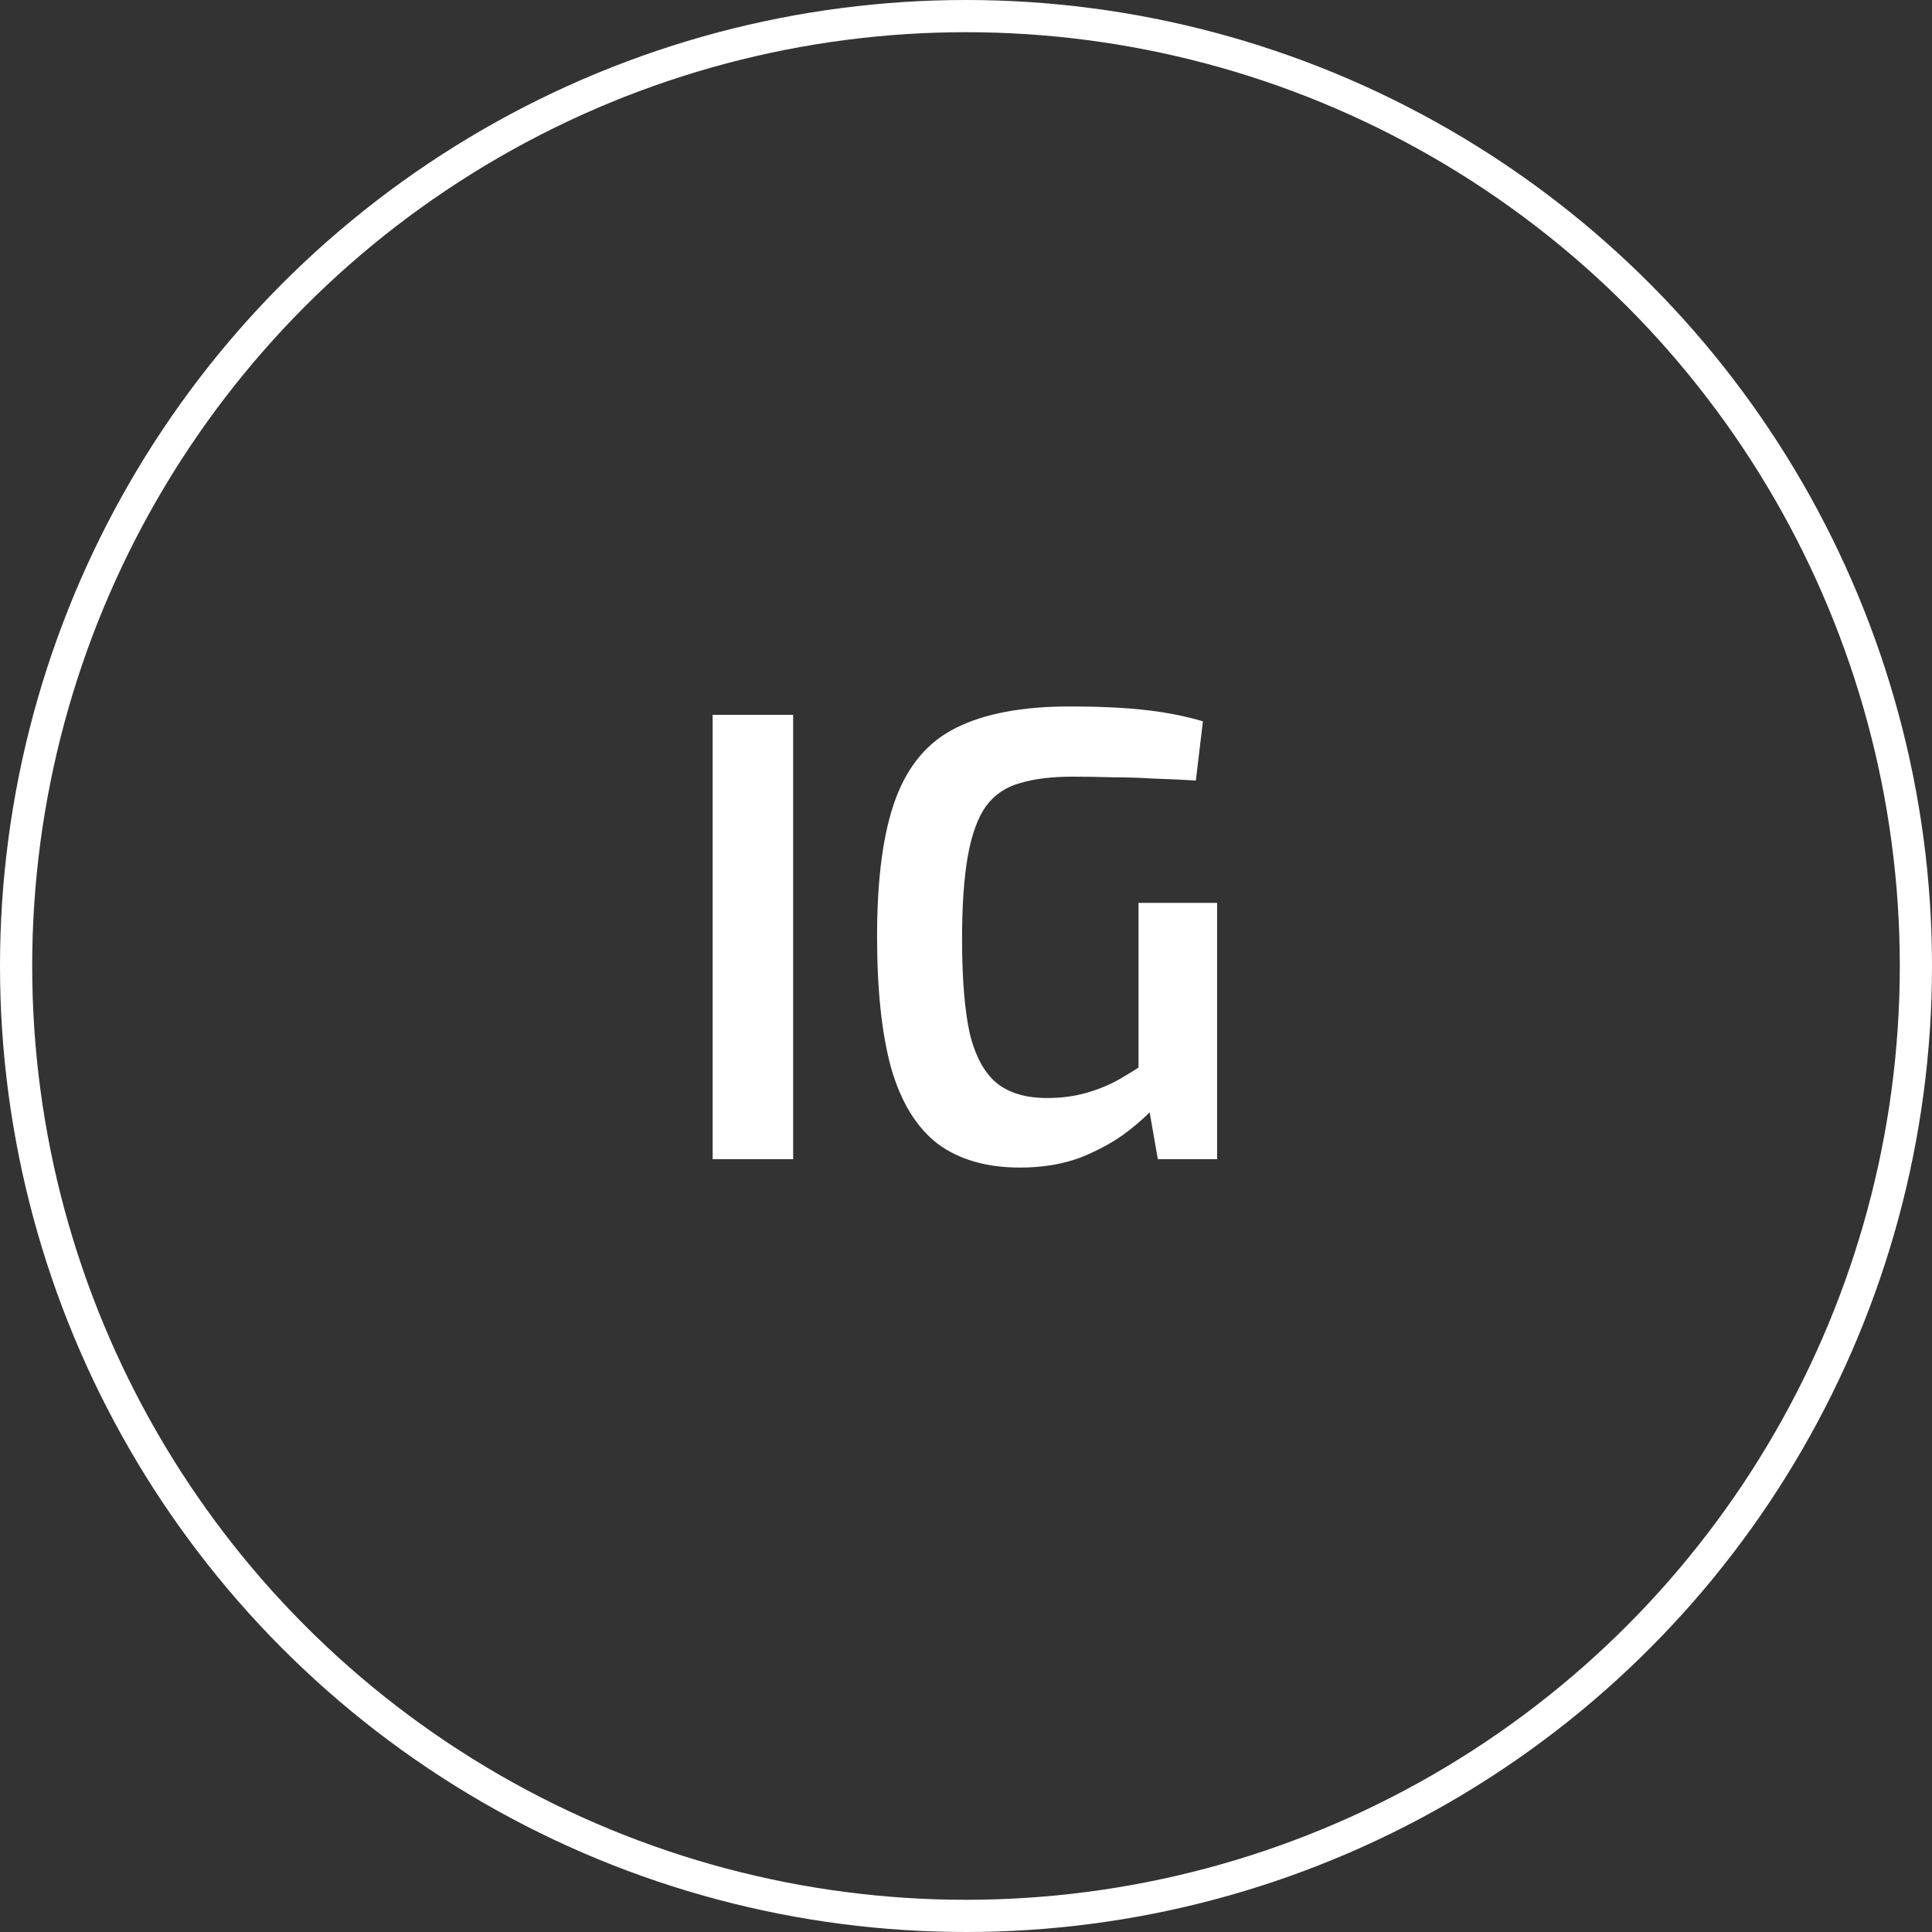
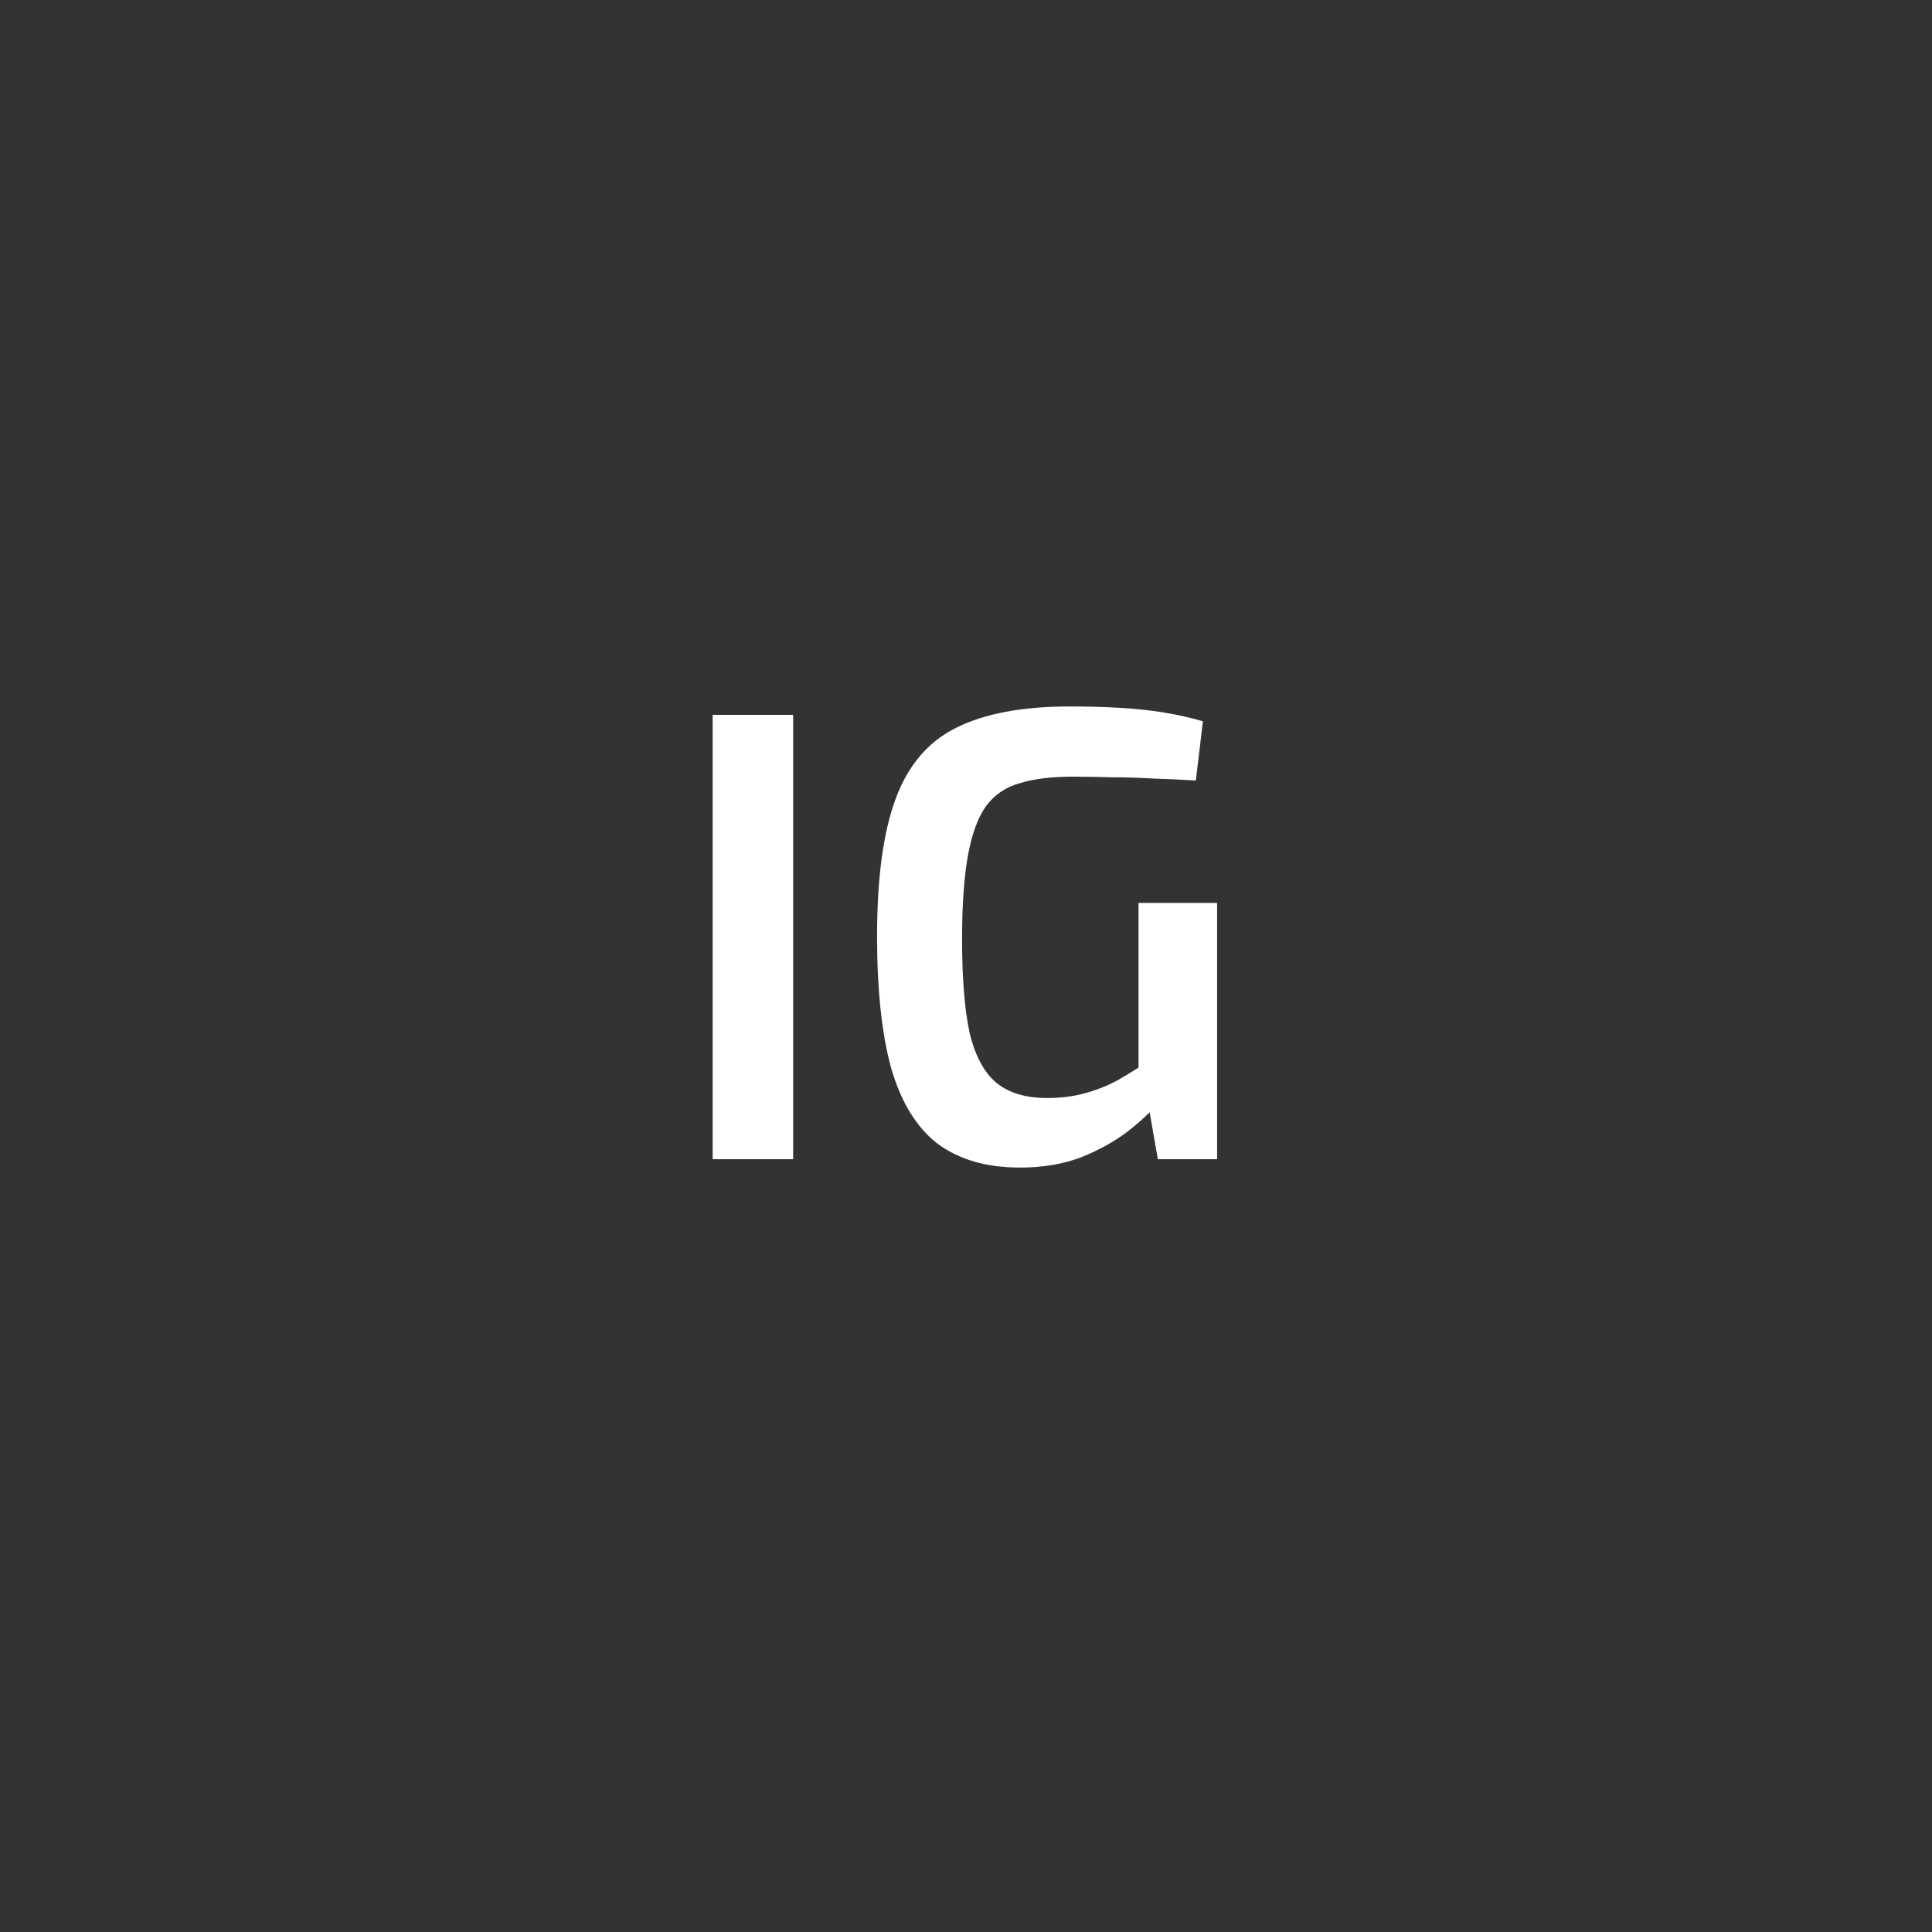
<svg xmlns="http://www.w3.org/2000/svg" width="60" height="60" viewBox="0 0 60 60" fill="none">
  <rect x="0" y="0" width="60" height="60" fill="#333333" stroke="none" />
-   <circle cx="30" cy="30" r="29.5" stroke="white" />
  <path d="M24.632 22.2V36H22.132V22.2H24.632ZM33.218 21.94C33.764 21.94 34.271 21.953 34.738 21.98C35.218 22.007 35.671 22.053 36.098 22.12C36.524 22.187 36.944 22.28 37.358 22.4L37.138 24.24C36.698 24.213 36.264 24.193 35.838 24.18C35.411 24.153 34.984 24.14 34.558 24.14C34.144 24.127 33.724 24.12 33.298 24.12C32.658 24.12 32.118 24.187 31.678 24.32C31.238 24.44 30.884 24.68 30.618 25.04C30.364 25.4 30.178 25.913 30.058 26.58C29.938 27.247 29.878 28.107 29.878 29.16C29.878 30.4 29.958 31.38 30.118 32.1C30.291 32.807 30.571 33.32 30.958 33.64C31.344 33.947 31.864 34.1 32.518 34.1C32.958 34.1 33.364 34.047 33.738 33.94C34.111 33.833 34.451 33.693 34.758 33.52C35.078 33.333 35.378 33.147 35.658 32.96L35.958 34.26C35.744 34.527 35.431 34.82 35.018 35.14C34.618 35.447 34.138 35.713 33.578 35.94C33.018 36.153 32.384 36.26 31.678 36.26C30.638 36.26 29.784 36.013 29.118 35.52C28.464 35.013 27.984 34.233 27.678 33.18C27.384 32.113 27.238 30.747 27.238 29.08C27.238 27.267 27.431 25.84 27.818 24.8C28.204 23.76 28.831 23.027 29.698 22.6C30.578 22.16 31.751 21.94 33.218 21.94ZM37.798 28.04V36H35.958L35.598 33.94L35.358 33.44V28.04H37.798Z" fill="white" />
</svg>